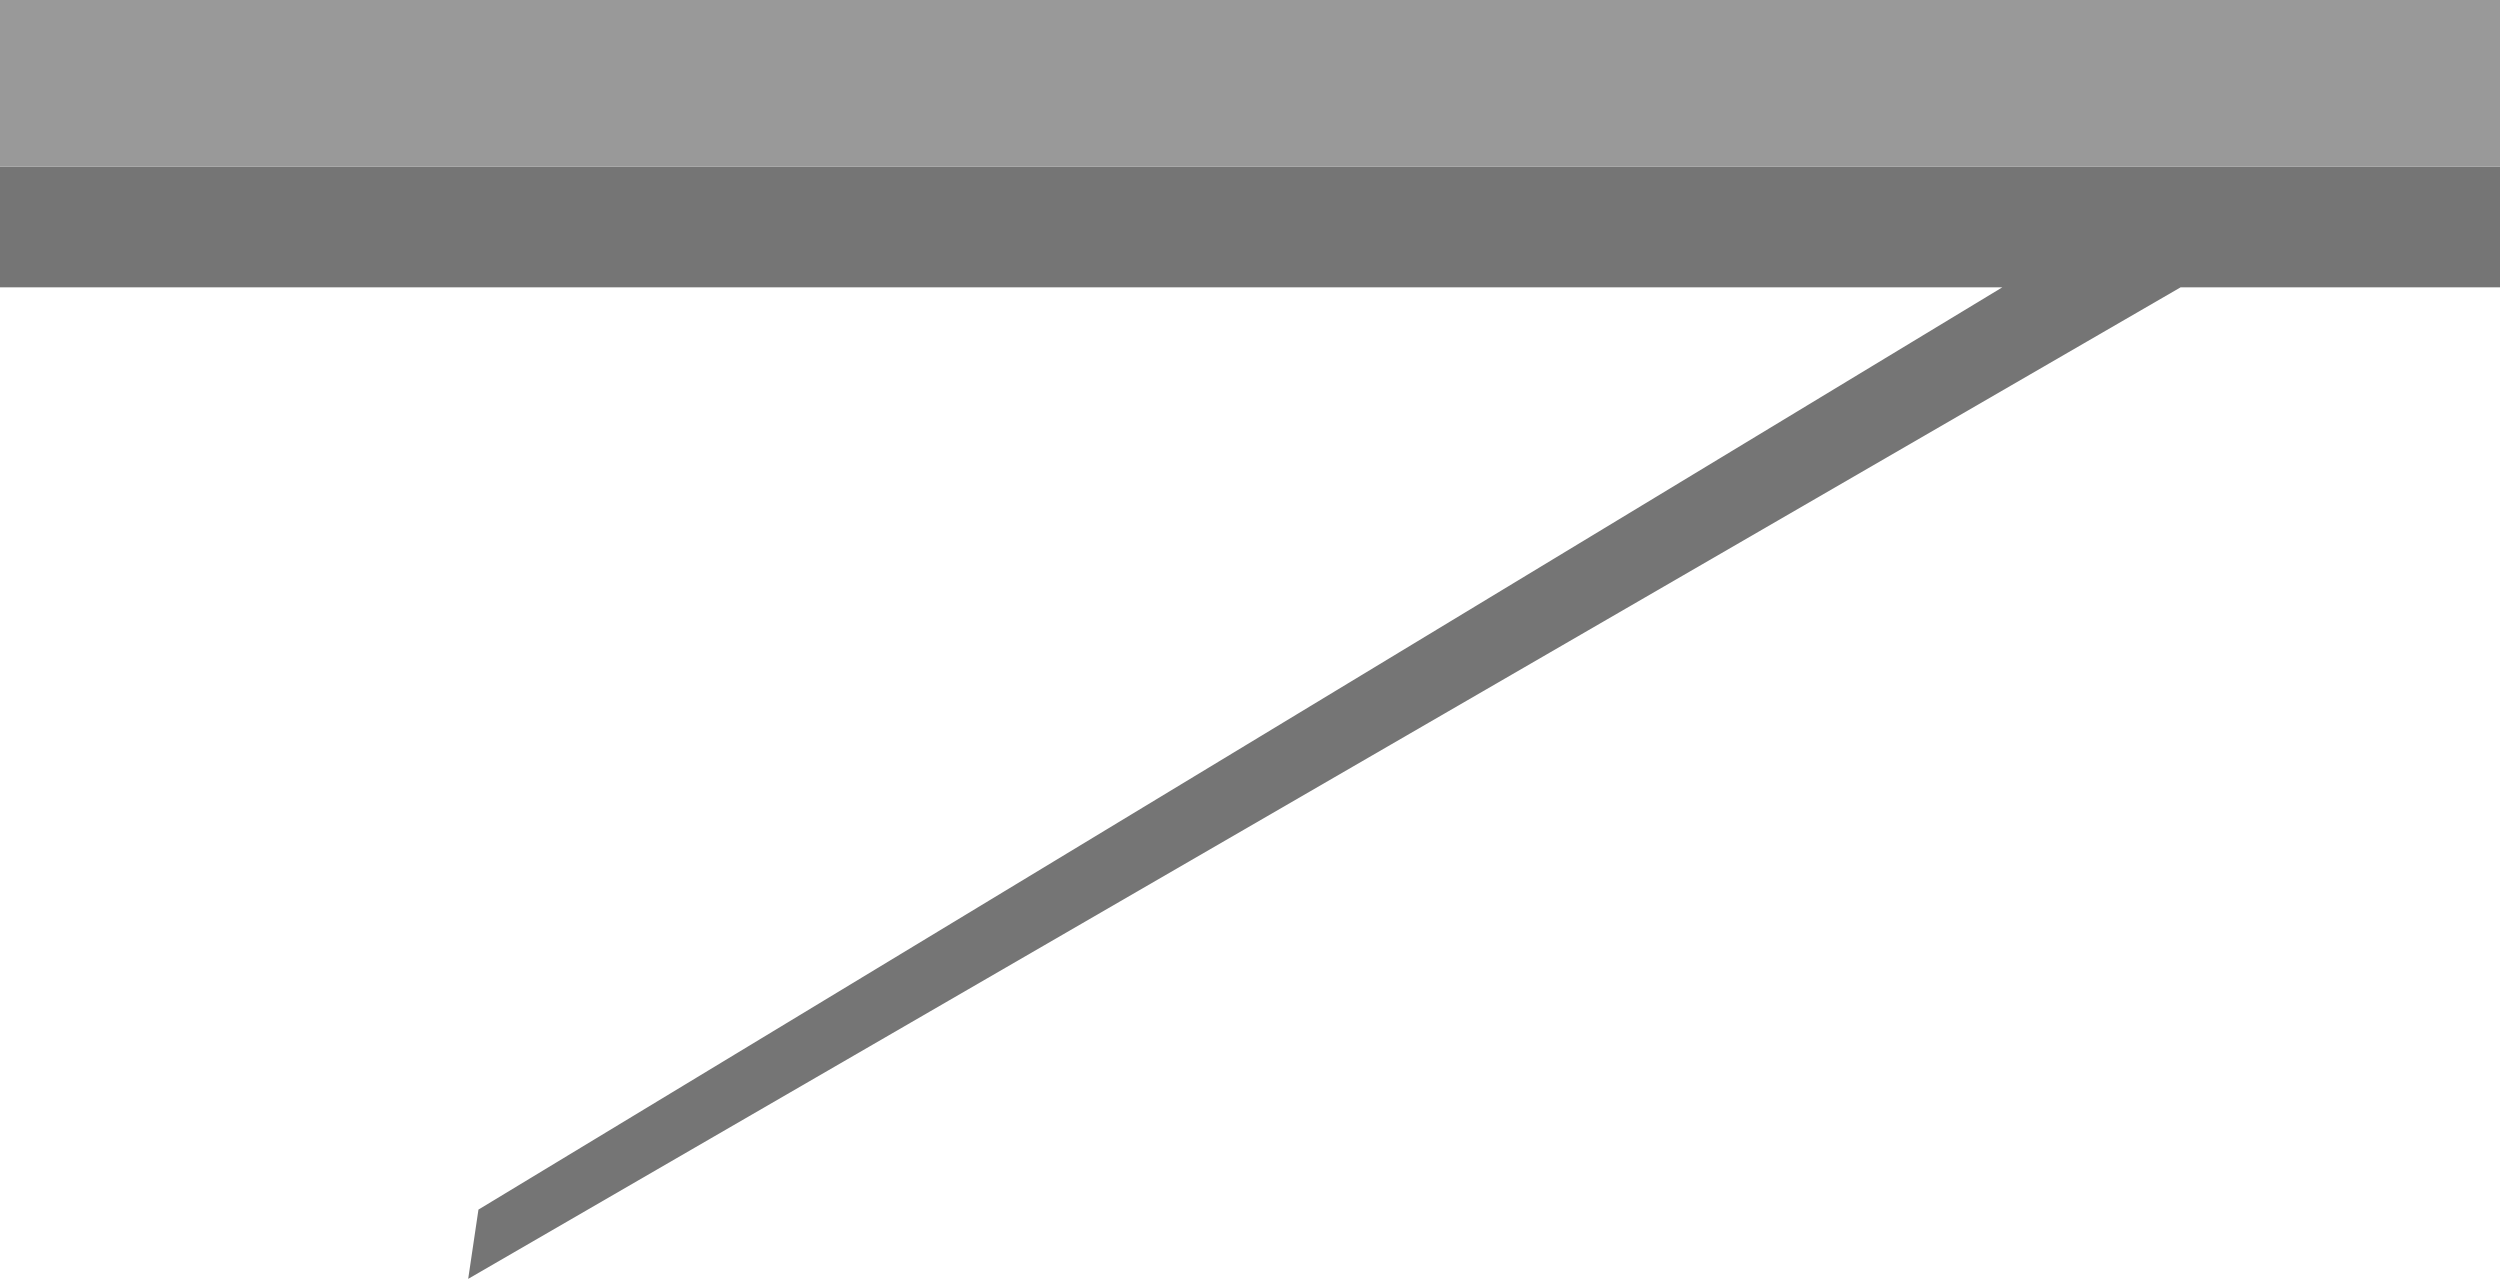
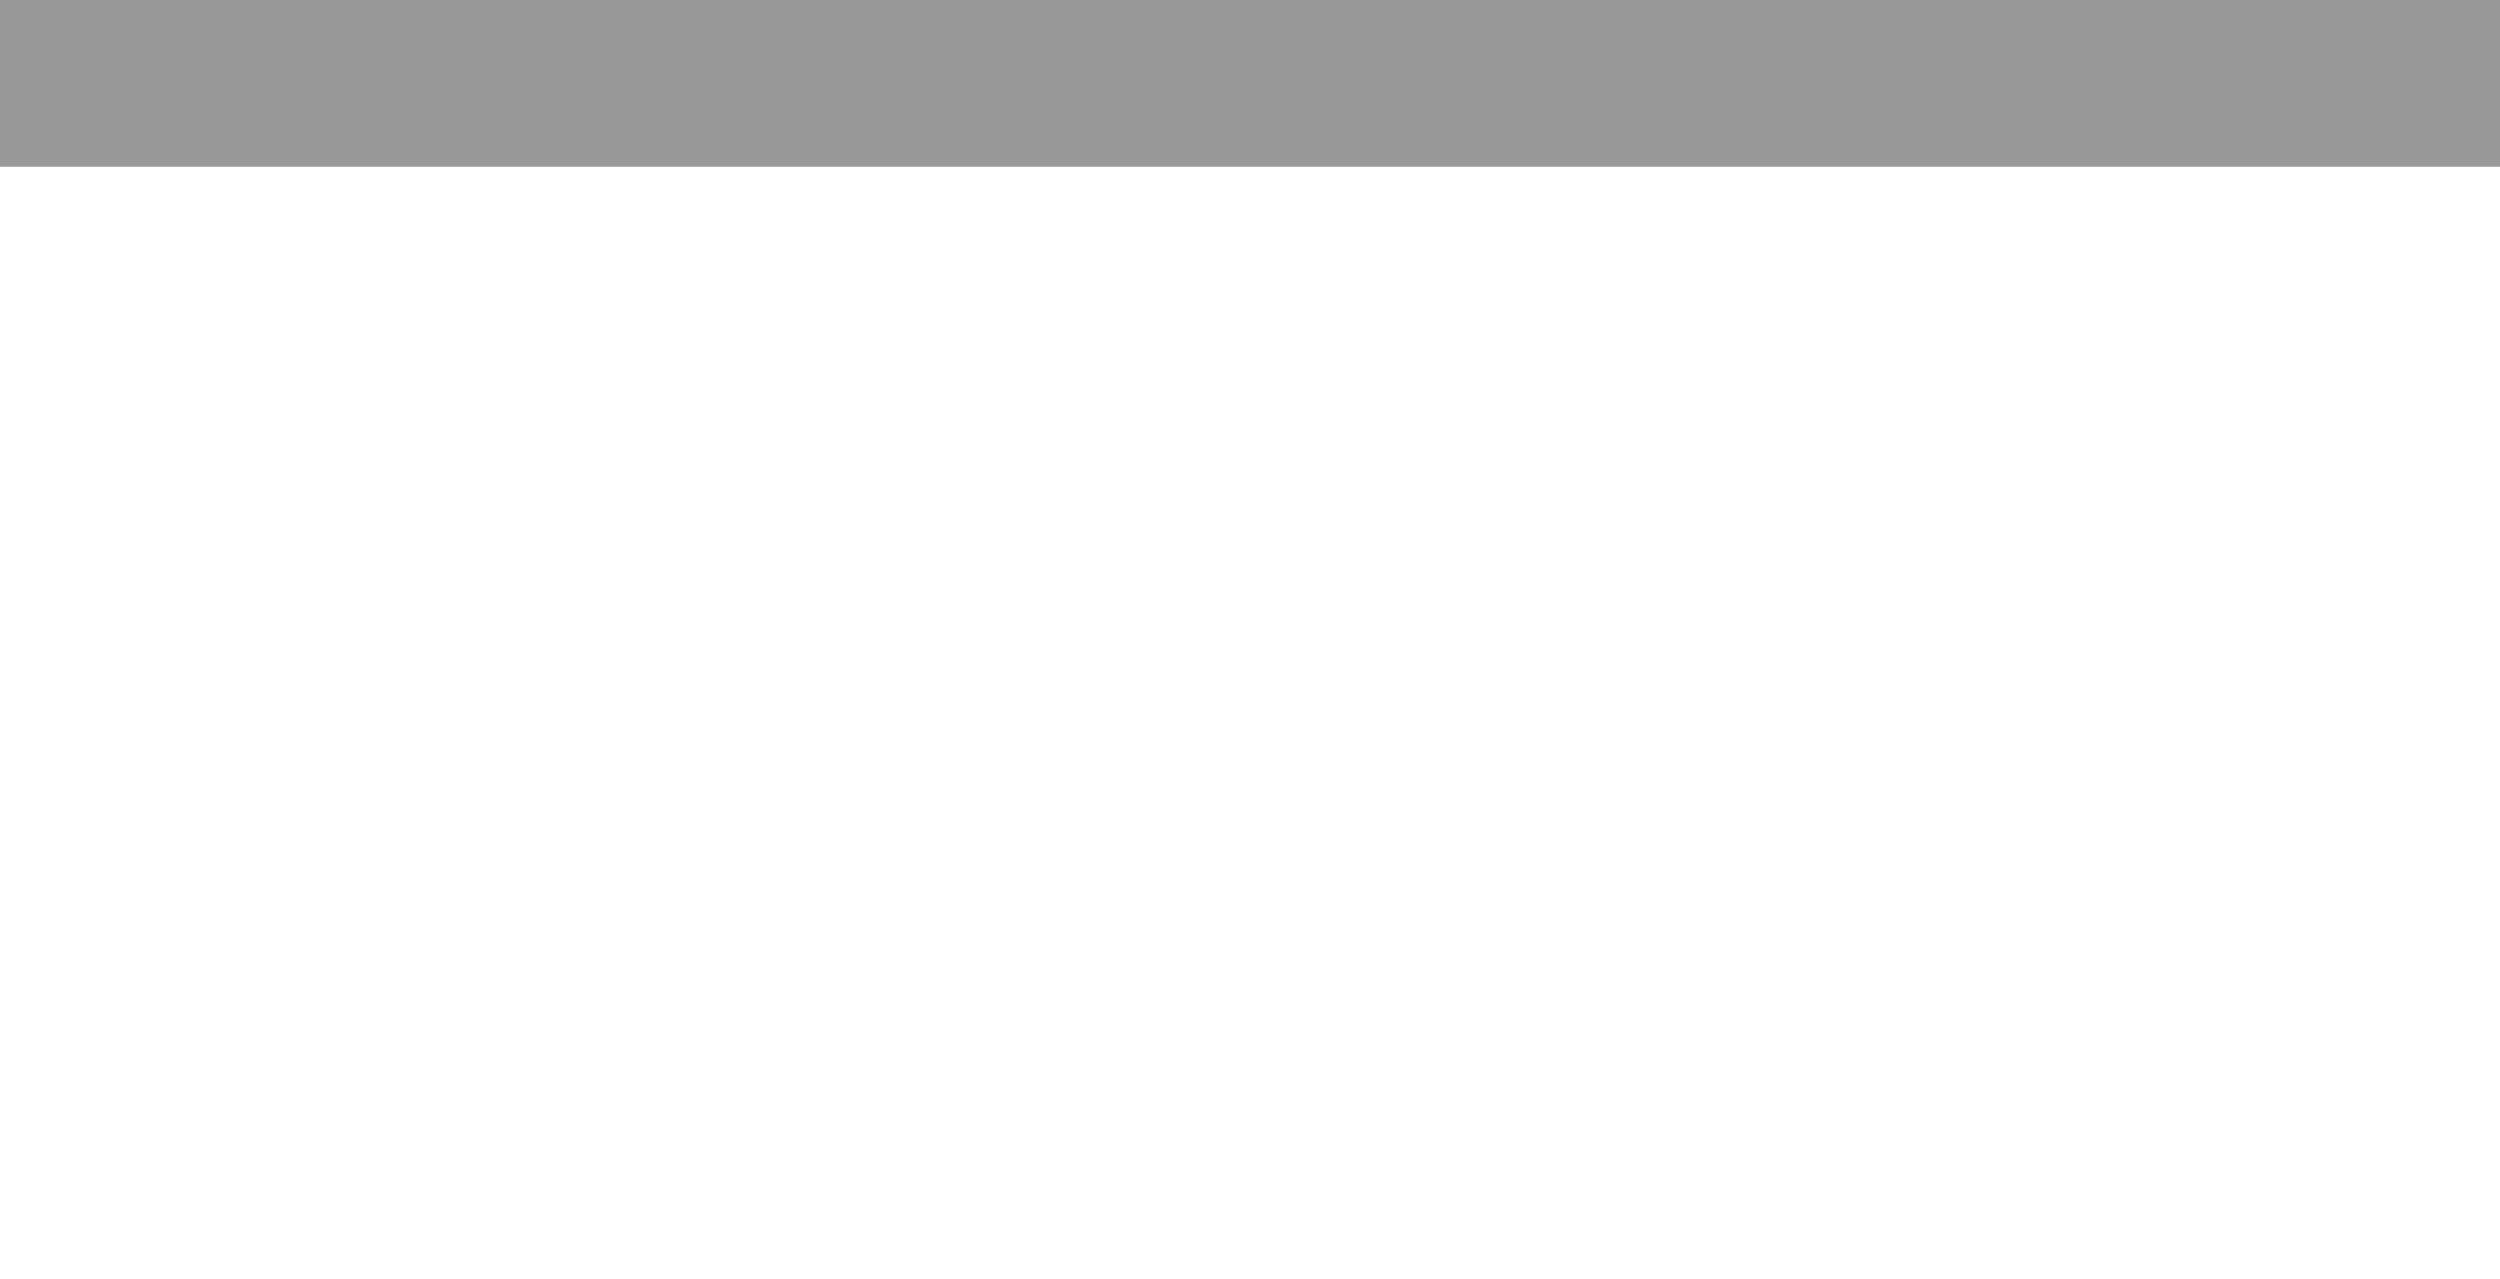
<svg xmlns="http://www.w3.org/2000/svg" height="49.85px" width="97.45px">
  <g transform="matrix(1.0, 0.0, 0.0, 1.0, 48.75, 24.9)">
-     <path d="M48.7 -18.4 L48.7 -13.7 36.25 -13.7 -30.5 24.95 -30.1 22.25 29.3 -13.7 -48.75 -13.7 -48.75 -18.4 48.7 -18.4" fill="#757575" fill-rule="evenodd" stroke="none" />
    <path d="M-48.75 -18.4 L-48.75 -24.9 48.7 -24.9 48.7 -18.4 -48.75 -18.4" fill="#999999" fill-rule="evenodd" stroke="none" />
  </g>
</svg>